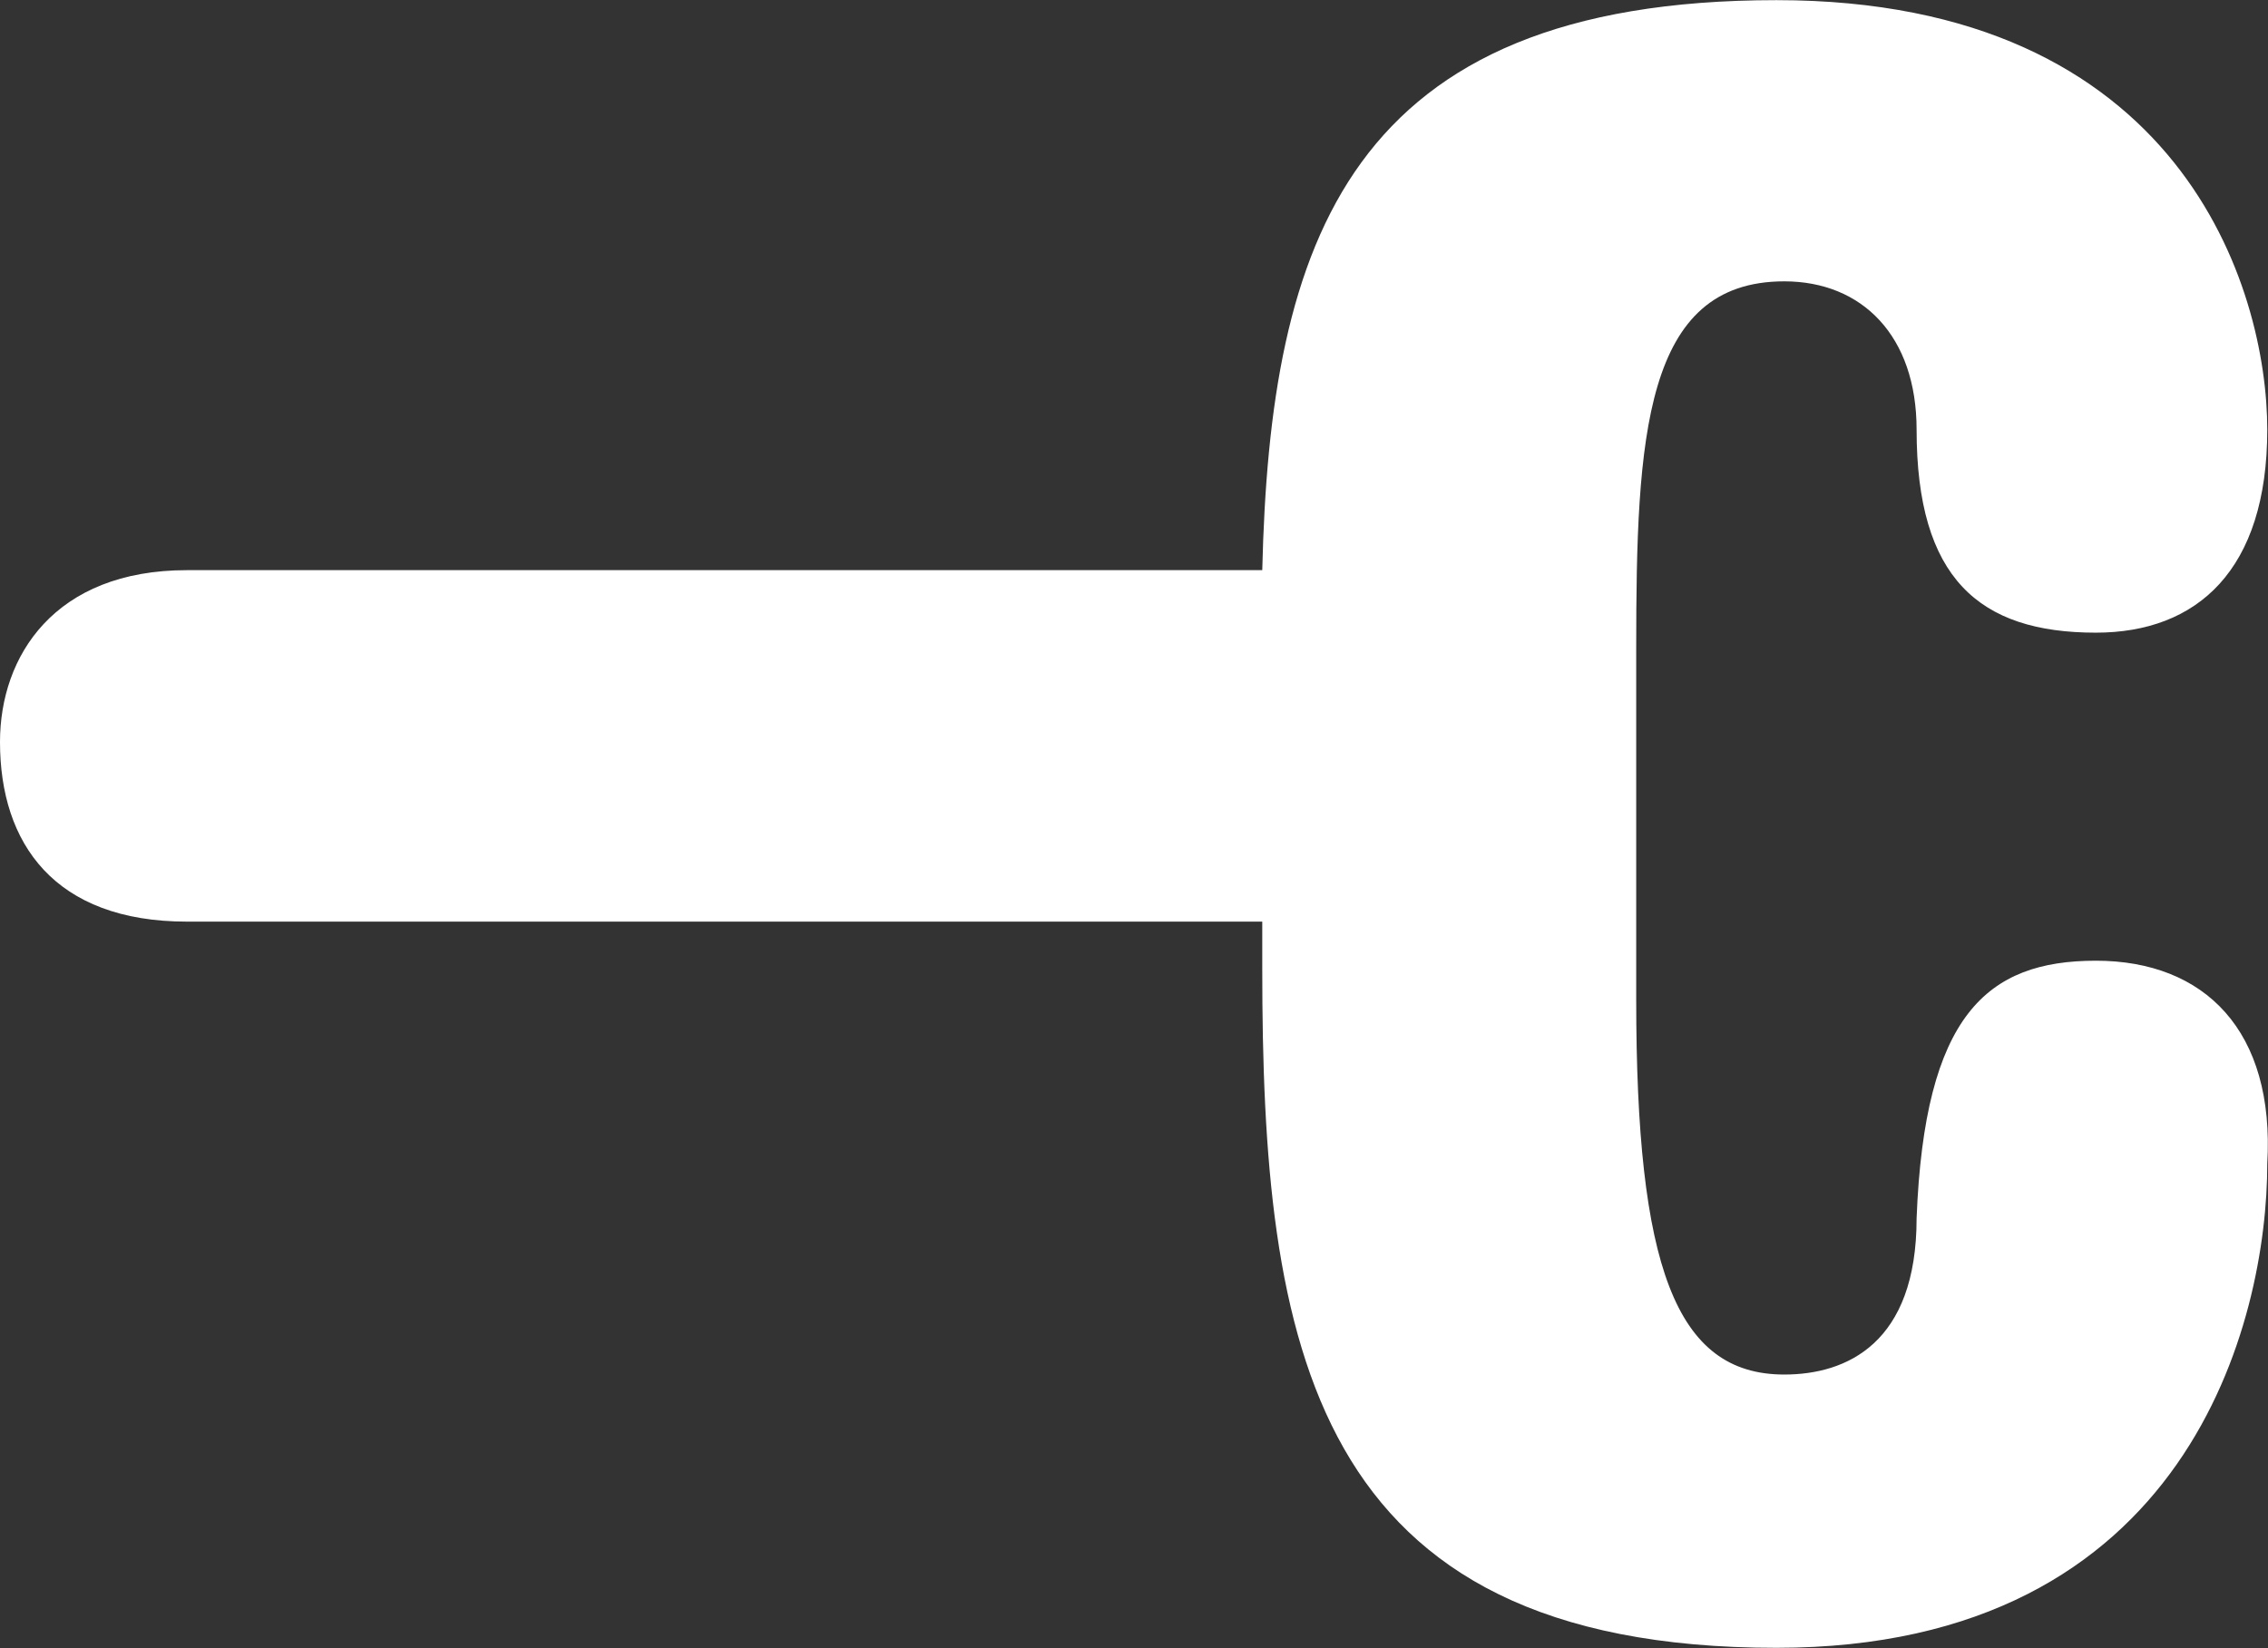
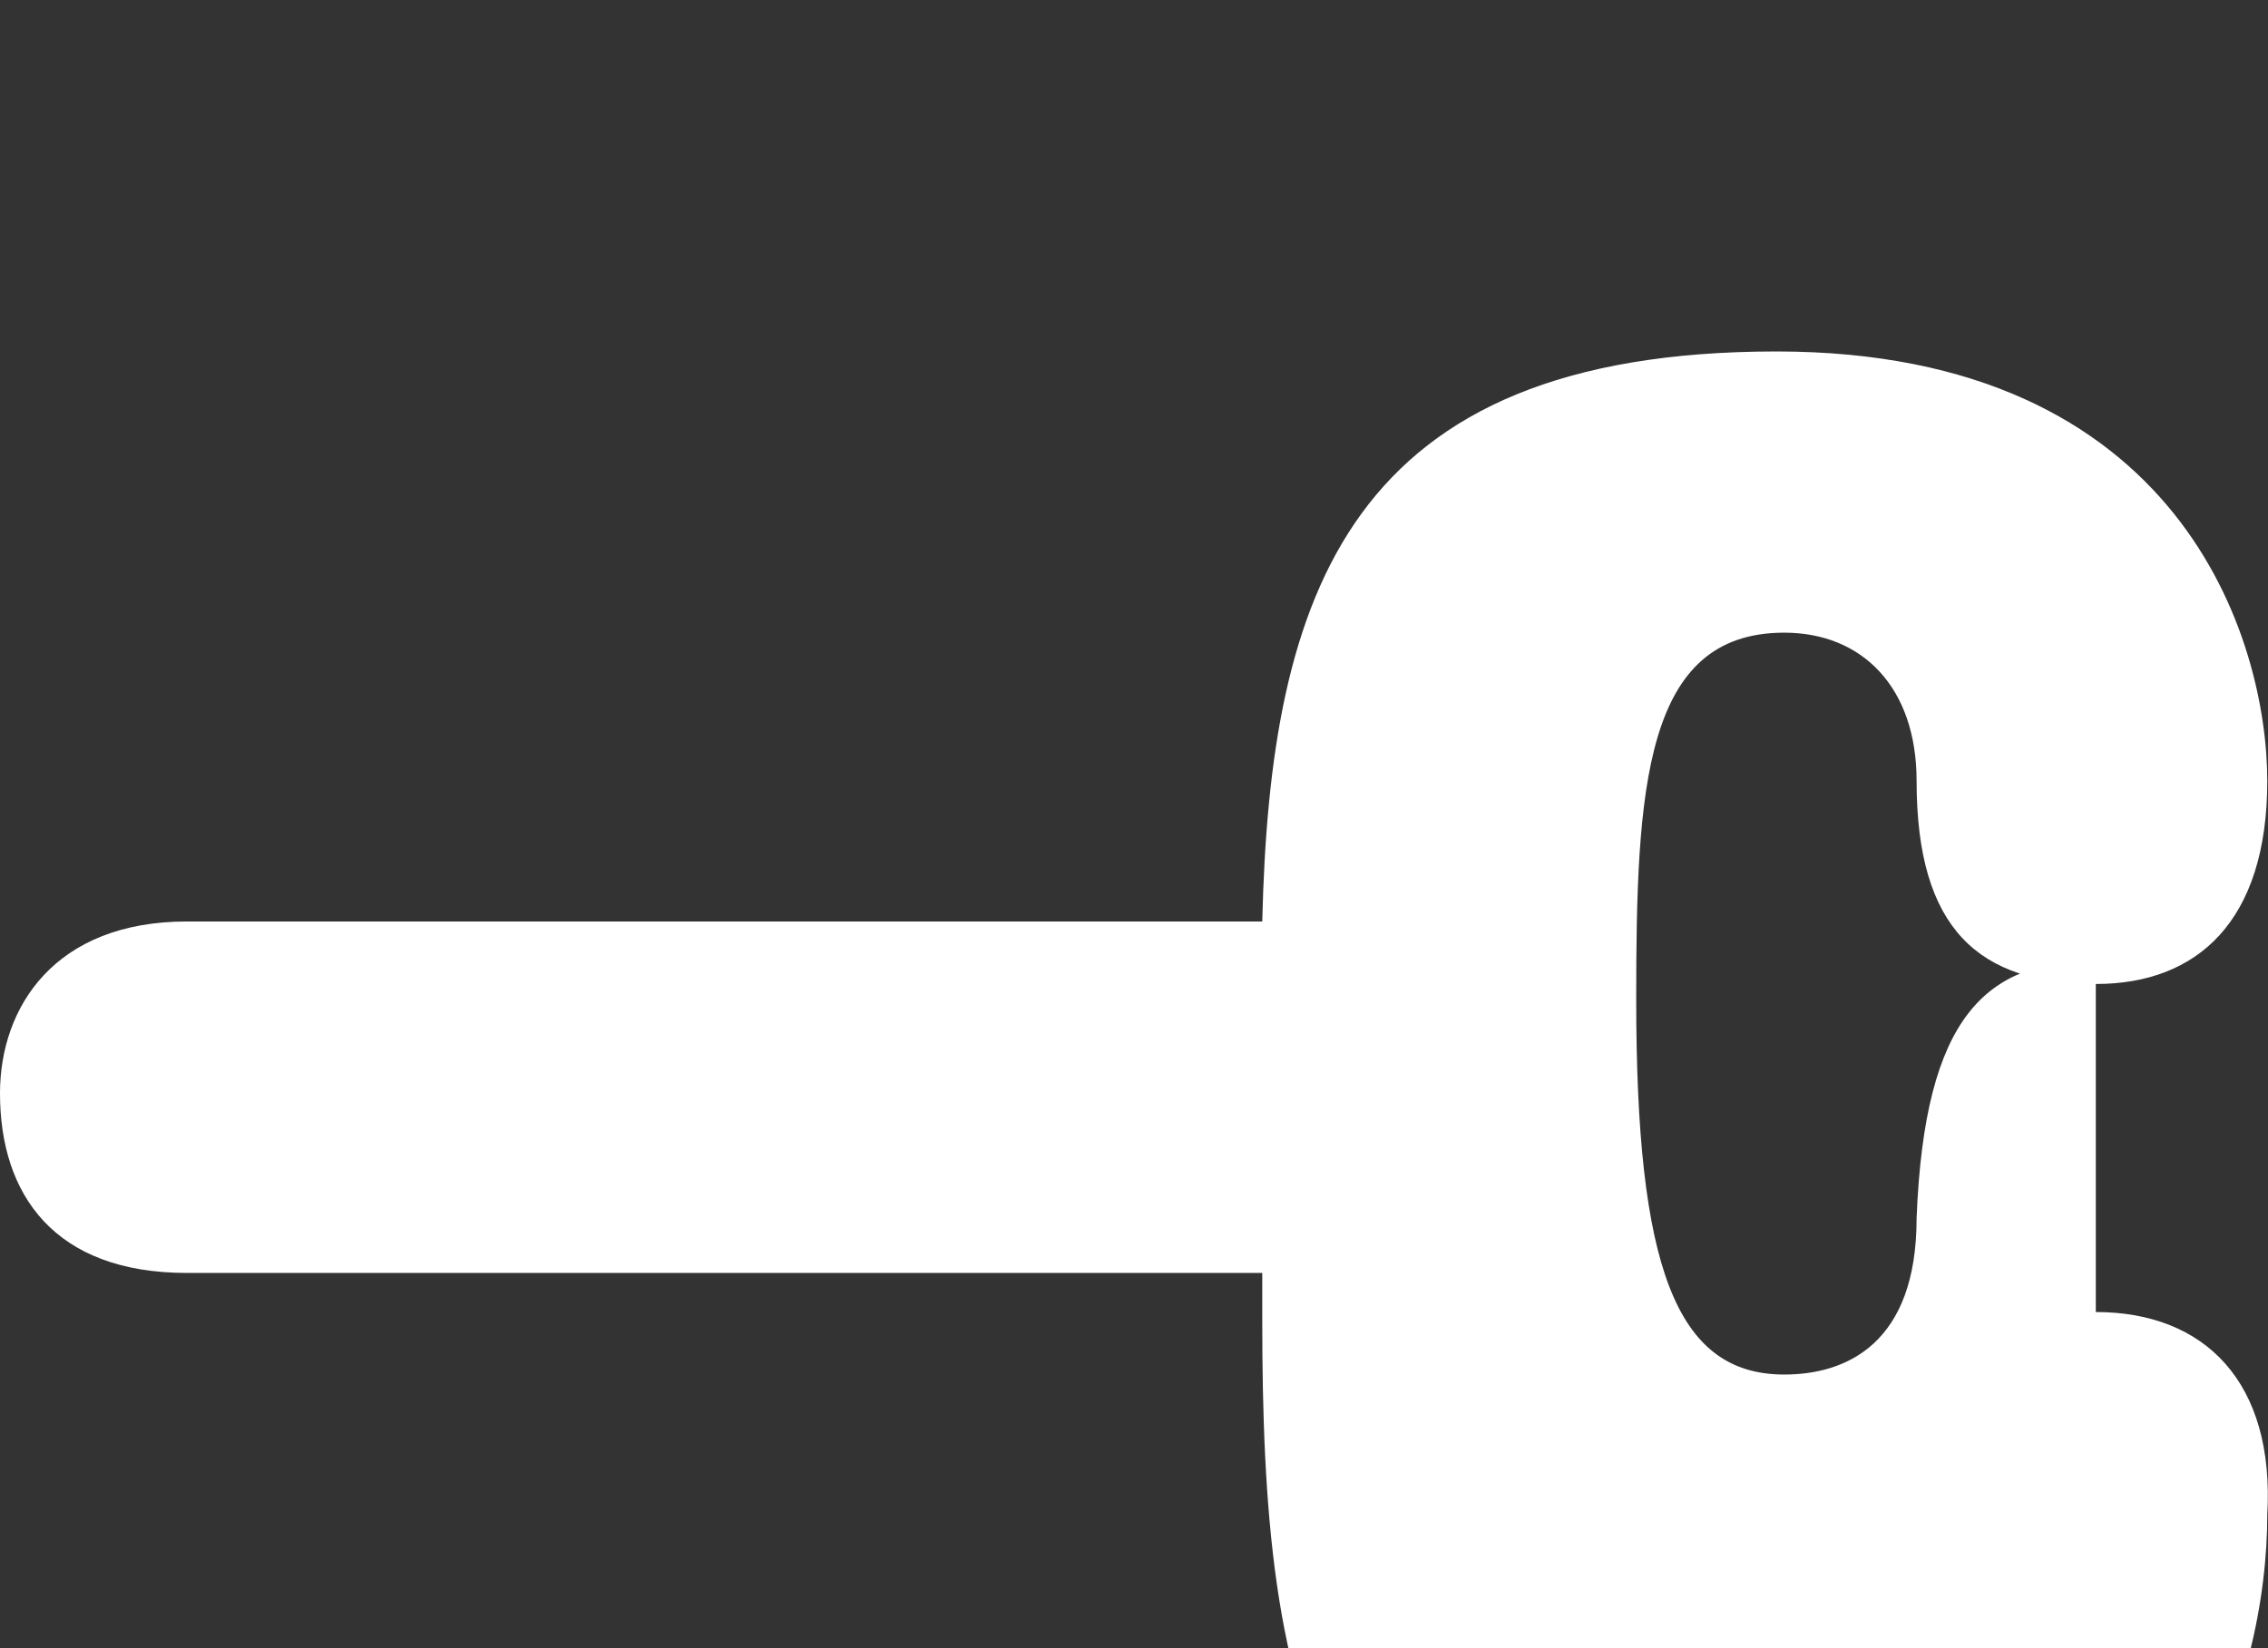
<svg xmlns="http://www.w3.org/2000/svg" version="1.2" viewBox="0 0 1549 1126" width="1549" height="1126">
  <rect x="0" y="0" width="1549" height="1126" fill="#333333" stroke="none" />
  <title>CHPT</title>
  <style>
		.s0 { fill: #ffffff } 
	</style>
  <g id="Navigation-Style---Contextual-Footers">
    <g id="Desktop-Option-1---Company">
      <g id="ChargePoint-Logo">
        <g id="Group">
          <g>
-             <path id="Path" class="s0" d="m1431.4 656.3c-74.5 0-117 37.3-122.4 176 0 85.4-47.8 106.7-90.4 106.7-74.5 0-101.1-74.7-101.1-256.1v-240c0-144.1 5.3-250.7 101.1-250.7 53.2 0 90.4 37.3 90.4 101.3 0 101.4 42.6 138.7 122.4 138.7 69.2 0 117.1-42.7 117.1-138.7 0-96-58.5-293.4-335.2-293.4-292.7 0-345.9 165.4-351.2 389.4h-734.4c-90.5 0-127.7 58.7-127.7 117.4 0 69.3 37.2 122.7 127.7 122.7h734.4v32c0 256.1 31.9 464.1 351.2 464.1 282 0 335.2-224 335.2-330.7 5.3-90.7-42.6-138.7-117.1-138.7z" />
+             <path id="Path" class="s0" d="m1431.4 656.3c-74.5 0-117 37.3-122.4 176 0 85.4-47.8 106.7-90.4 106.7-74.5 0-101.1-74.7-101.1-256.1c0-144.1 5.3-250.7 101.1-250.7 53.2 0 90.4 37.3 90.4 101.3 0 101.4 42.6 138.7 122.4 138.7 69.2 0 117.1-42.7 117.1-138.7 0-96-58.5-293.4-335.2-293.4-292.7 0-345.9 165.4-351.2 389.4h-734.4c-90.5 0-127.7 58.7-127.7 117.4 0 69.3 37.2 122.7 127.7 122.7h734.4v32c0 256.1 31.9 464.1 351.2 464.1 282 0 335.2-224 335.2-330.7 5.3-90.7-42.6-138.7-117.1-138.7z" />
          </g>
        </g>
      </g>
    </g>
  </g>
</svg>